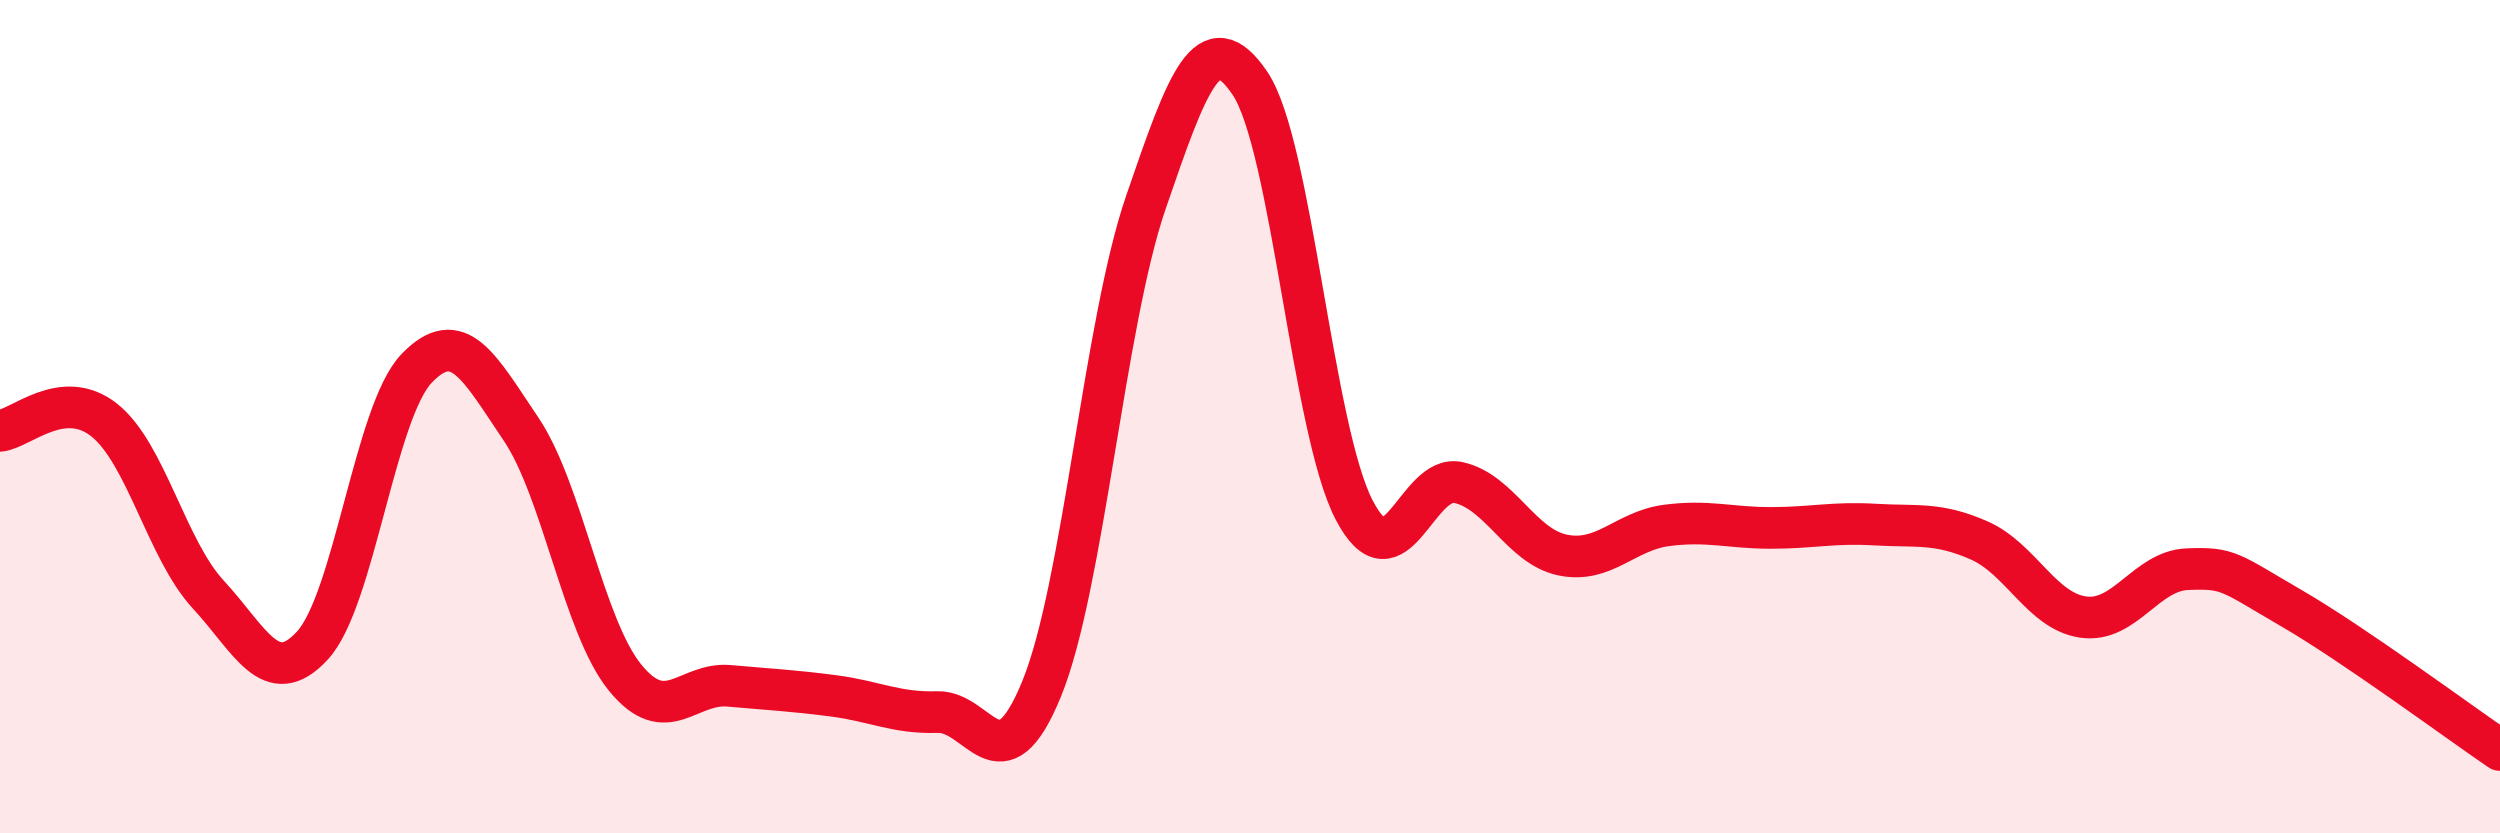
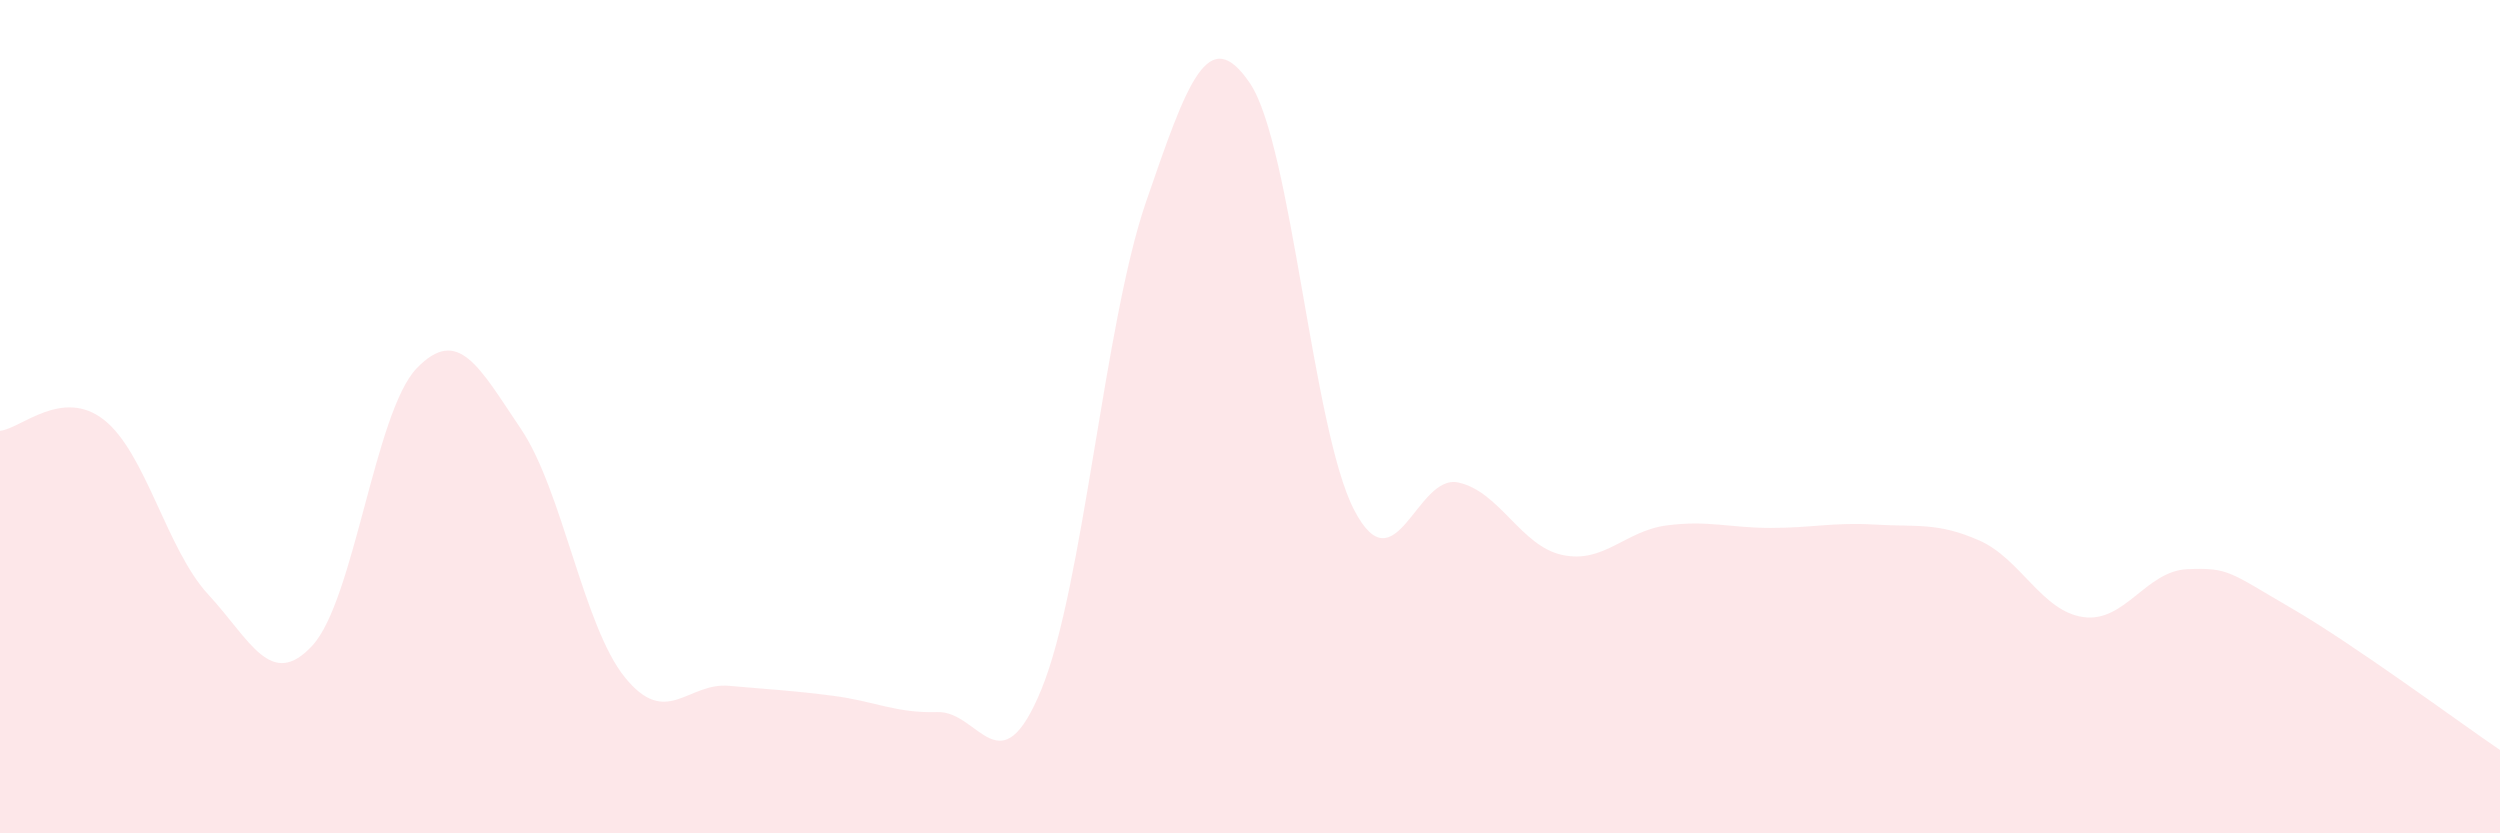
<svg xmlns="http://www.w3.org/2000/svg" width="60" height="20" viewBox="0 0 60 20">
  <path d="M 0,10.34 C 0.5,10.29 1.5,9.29 2.5,10.08 C 3.5,10.87 4,13.19 5,14.27 C 6,15.35 6.5,16.58 7.5,15.49 C 8.5,14.4 9,9.88 10,8.84 C 11,7.8 11.5,8.81 12.5,10.29 C 13.5,11.77 14,15.03 15,16.26 C 16,17.49 16.5,16.37 17.5,16.46 C 18.5,16.55 19,16.57 20,16.7 C 21,16.83 21.5,17.12 22.5,17.09 C 23.5,17.06 24,18.98 25,16.53 C 26,14.08 26.5,7.77 27.5,4.86 C 28.5,1.95 29,0.52 30,2 C 31,3.48 31.5,10.32 32.5,12.24 C 33.5,14.16 34,11.36 35,11.58 C 36,11.8 36.5,13.11 37.5,13.32 C 38.5,13.53 39,12.74 40,12.61 C 41,12.48 41.5,12.67 42.5,12.67 C 43.5,12.67 44,12.53 45,12.59 C 46,12.65 46.5,12.53 47.5,12.97 C 48.5,13.41 49,14.67 50,14.81 C 51,14.95 51.5,13.7 52.5,13.66 C 53.5,13.62 53.5,13.73 55,14.6 C 56.5,15.47 59,17.32 60,18L60 20L0 20Z" fill="#EB0A25" opacity="0.1" stroke-linecap="round" stroke-linejoin="round" />
-   <path d="M 0,10.34 C 0.5,10.29 1.5,9.29 2.5,10.08 C 3.5,10.87 4,13.19 5,14.27 C 6,15.35 6.5,16.58 7.5,15.49 C 8.5,14.4 9,9.88 10,8.84 C 11,7.8 11.5,8.81 12.5,10.29 C 13.5,11.77 14,15.03 15,16.26 C 16,17.49 16.5,16.37 17.5,16.46 C 18.5,16.55 19,16.57 20,16.7 C 21,16.83 21.5,17.12 22.5,17.09 C 23.5,17.06 24,18.98 25,16.53 C 26,14.08 26.5,7.77 27.5,4.86 C 28.5,1.95 29,0.52 30,2 C 31,3.48 31.5,10.32 32.5,12.24 C 33.5,14.16 34,11.36 35,11.58 C 36,11.8 36.5,13.11 37.5,13.32 C 38.5,13.53 39,12.74 40,12.61 C 41,12.48 41.5,12.67 42.5,12.67 C 43.5,12.67 44,12.53 45,12.59 C 46,12.65 46.5,12.53 47.5,12.97 C 48.5,13.41 49,14.67 50,14.81 C 51,14.95 51.5,13.7 52.5,13.66 C 53.5,13.62 53.5,13.73 55,14.6 C 56.5,15.47 59,17.32 60,18" stroke="#EB0A25" stroke-width="1" fill="none" stroke-linecap="round" stroke-linejoin="round" />
</svg>